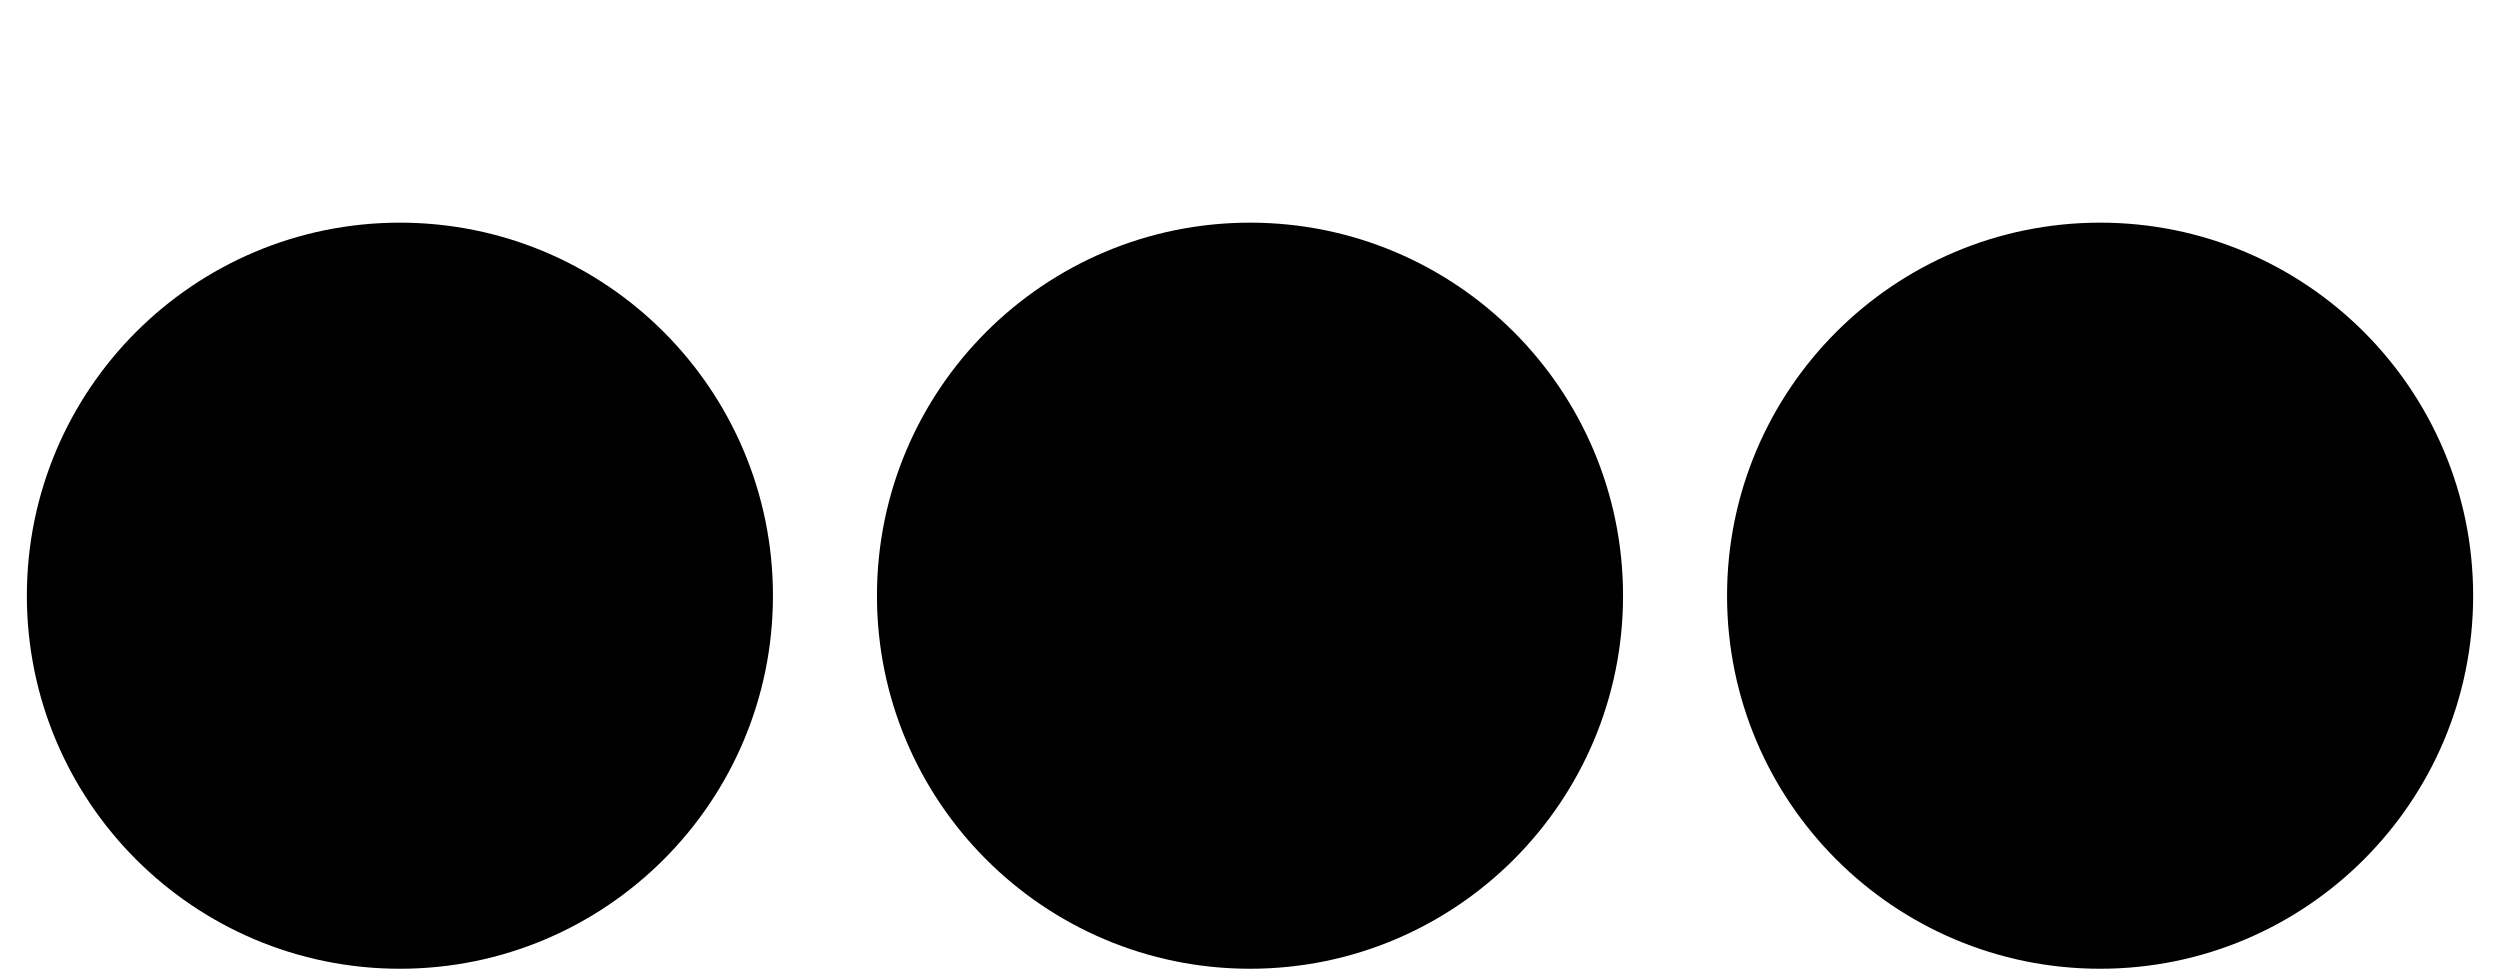
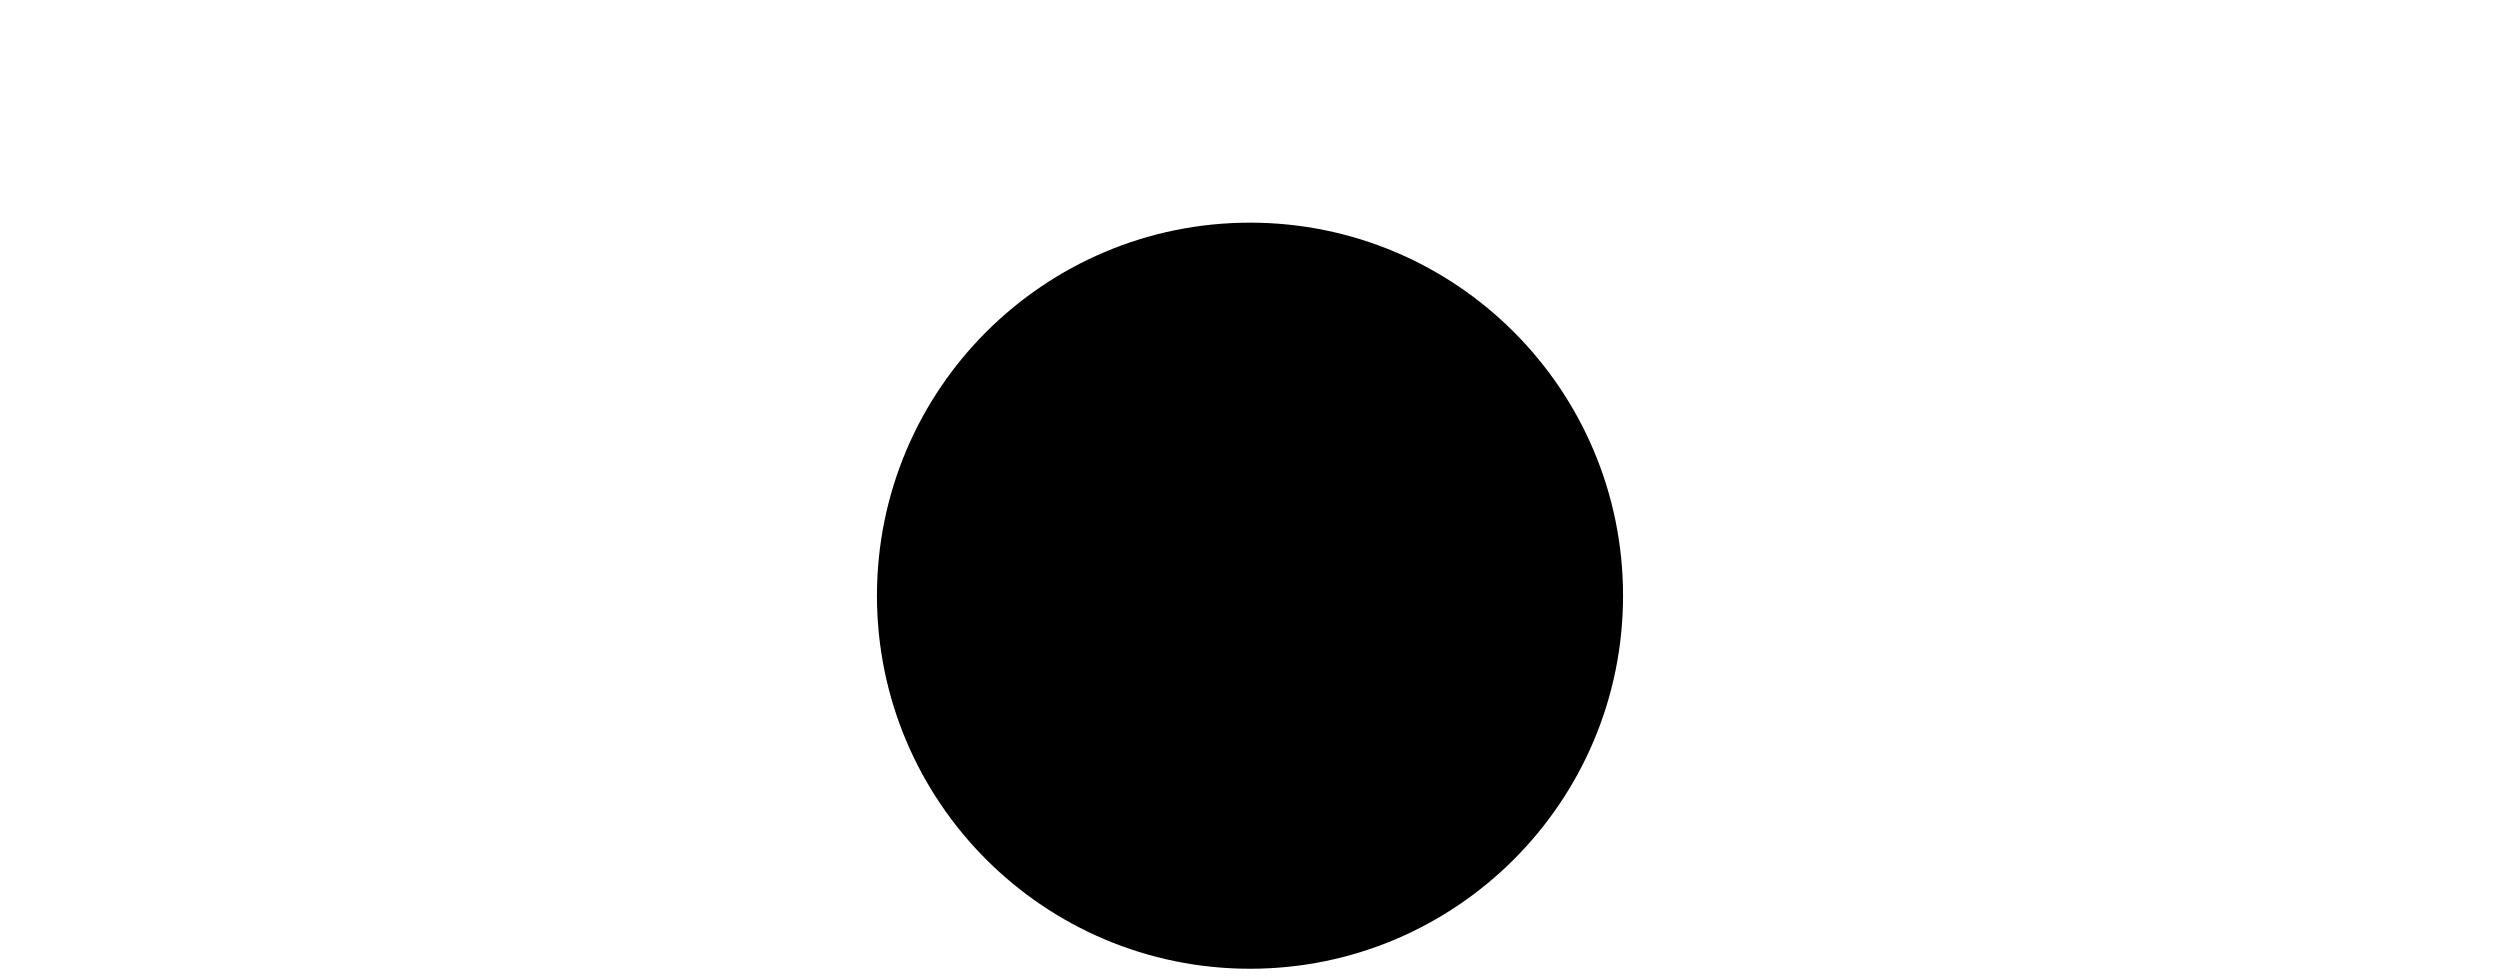
<svg xmlns="http://www.w3.org/2000/svg" id="Capa_1" version="1.1" viewBox="0 0 512 200">
  <defs>
    <style>
      .st0 {
        stroke: #000;
        stroke-miterlimit: 10;
        stroke-width: 25px;
      }
    </style>
  </defs>
-   <circle class="st0" cx="81.9" cy="122" r="63.9" />
  <circle class="st0" cx="256" cy="122" r="63.9" />
-   <circle class="st0" cx="430.1" cy="122" r="63.9" />
</svg>